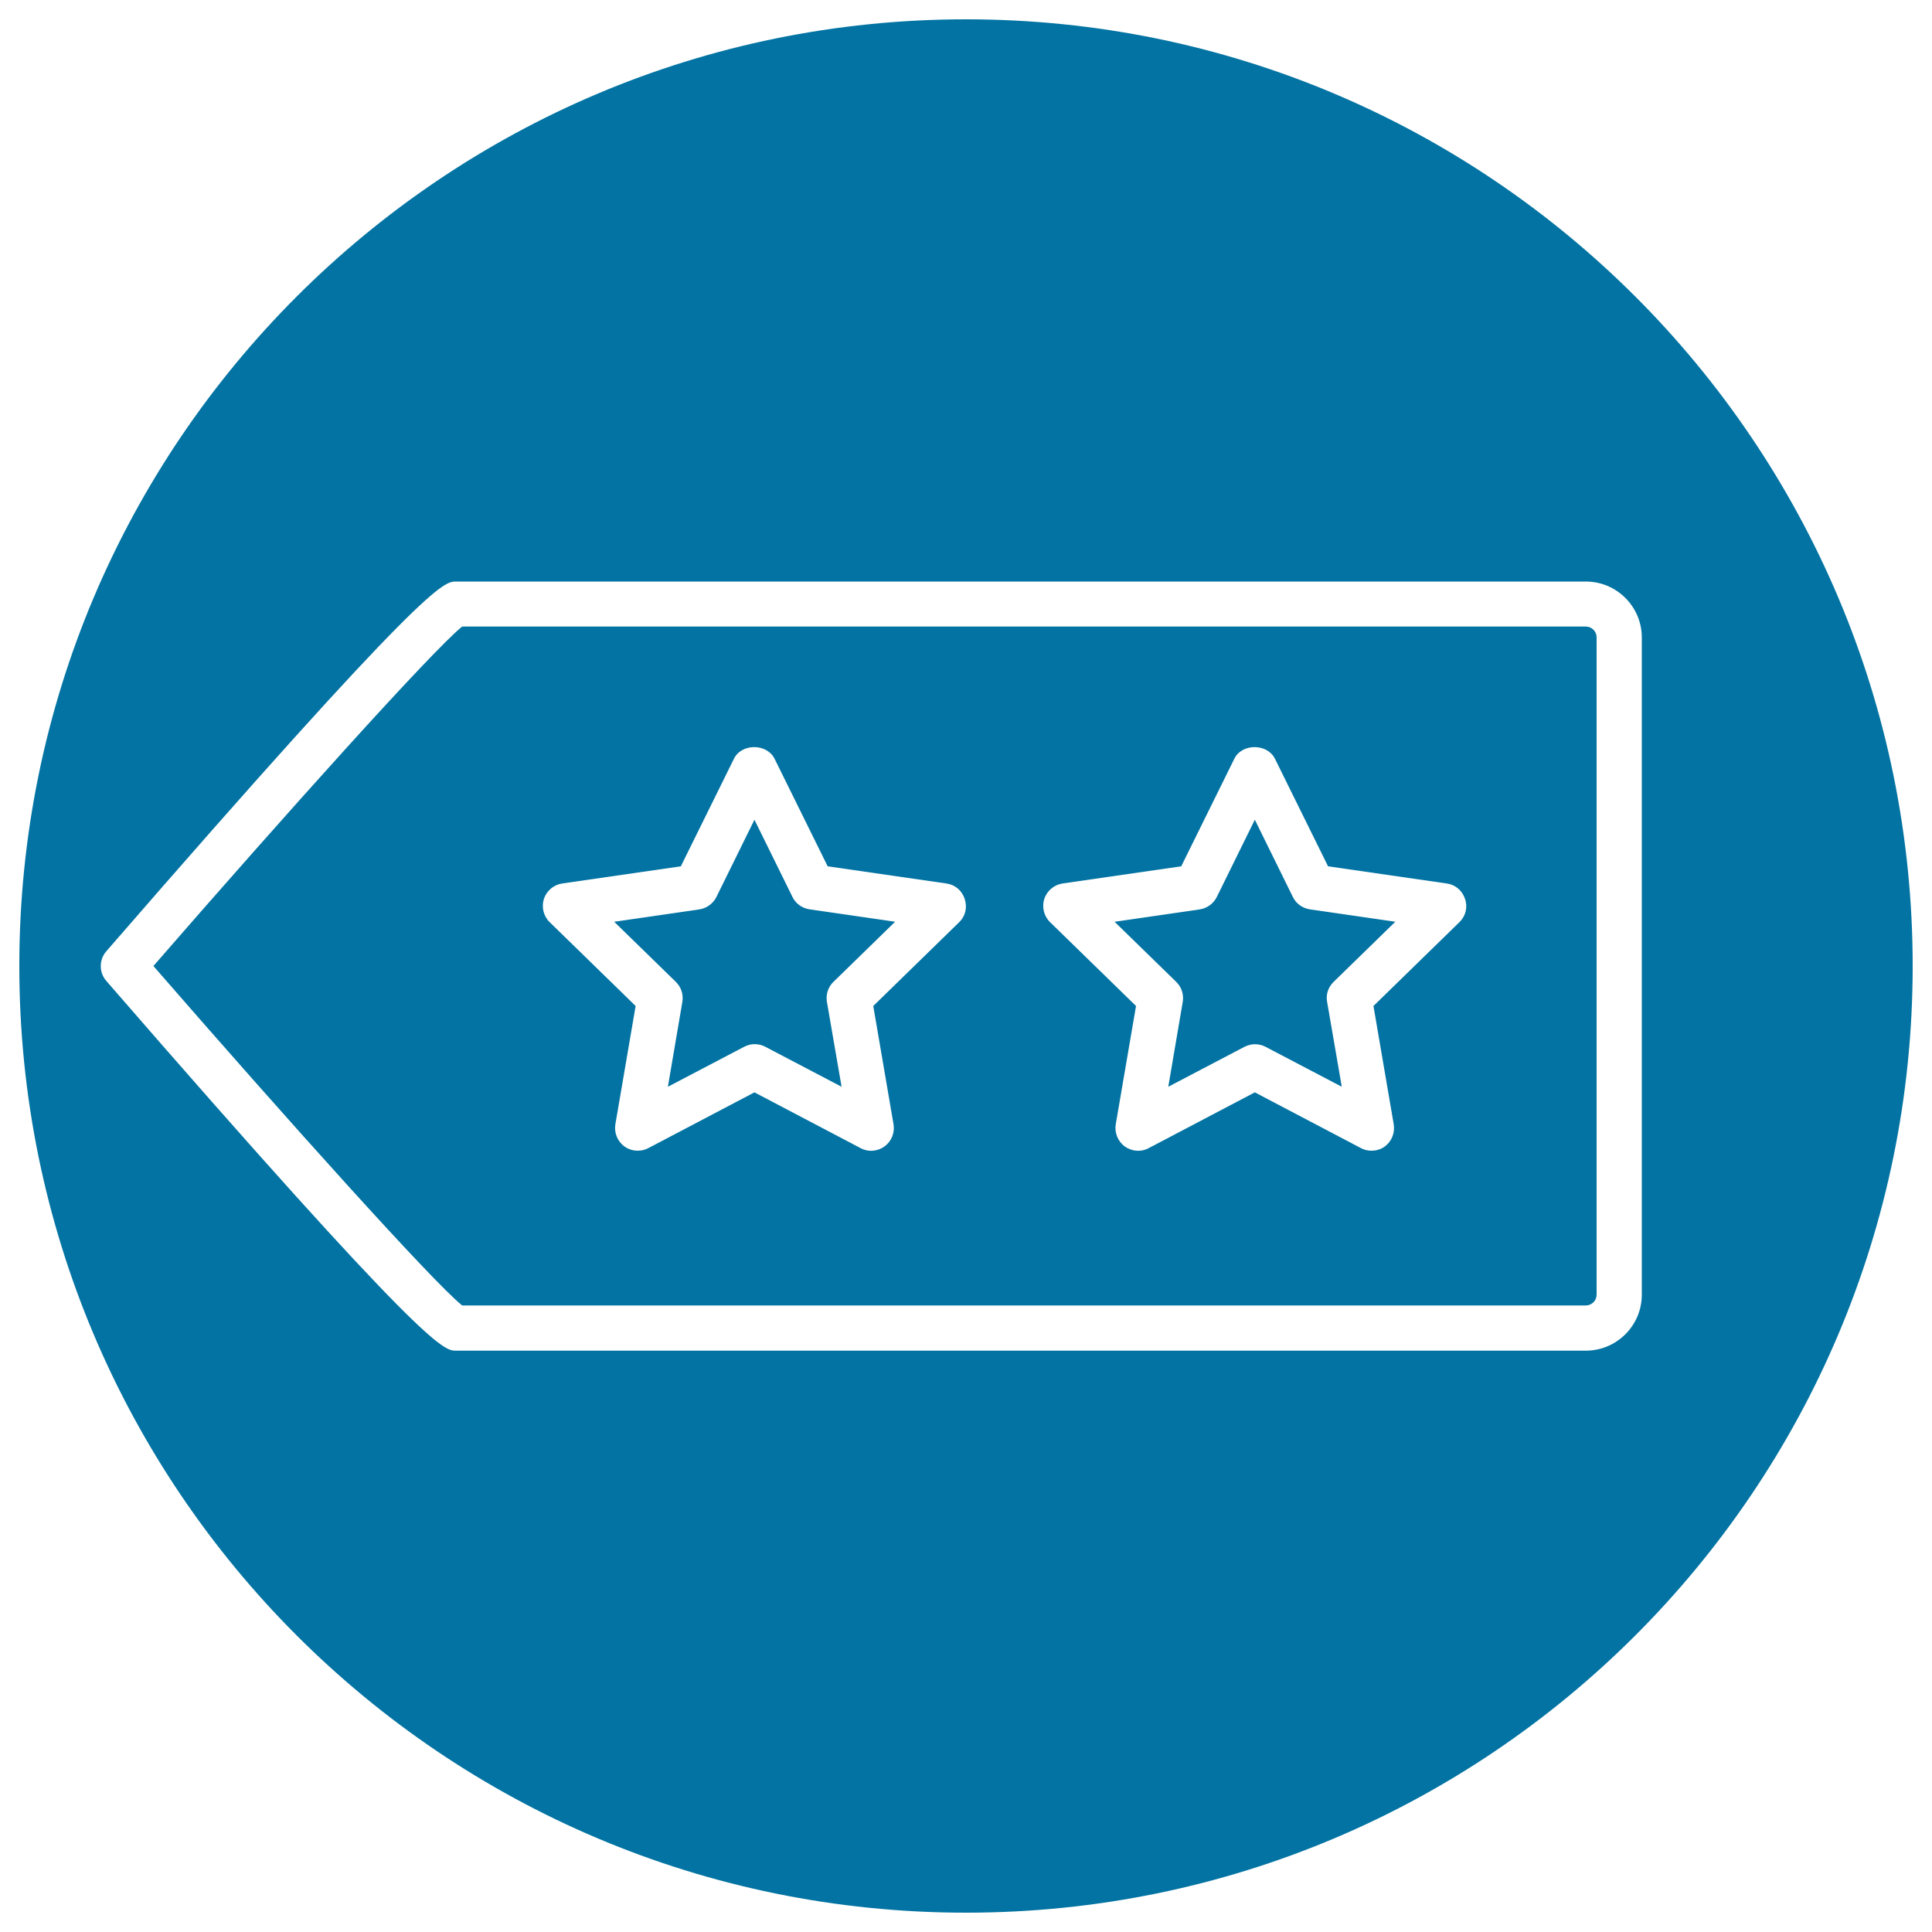
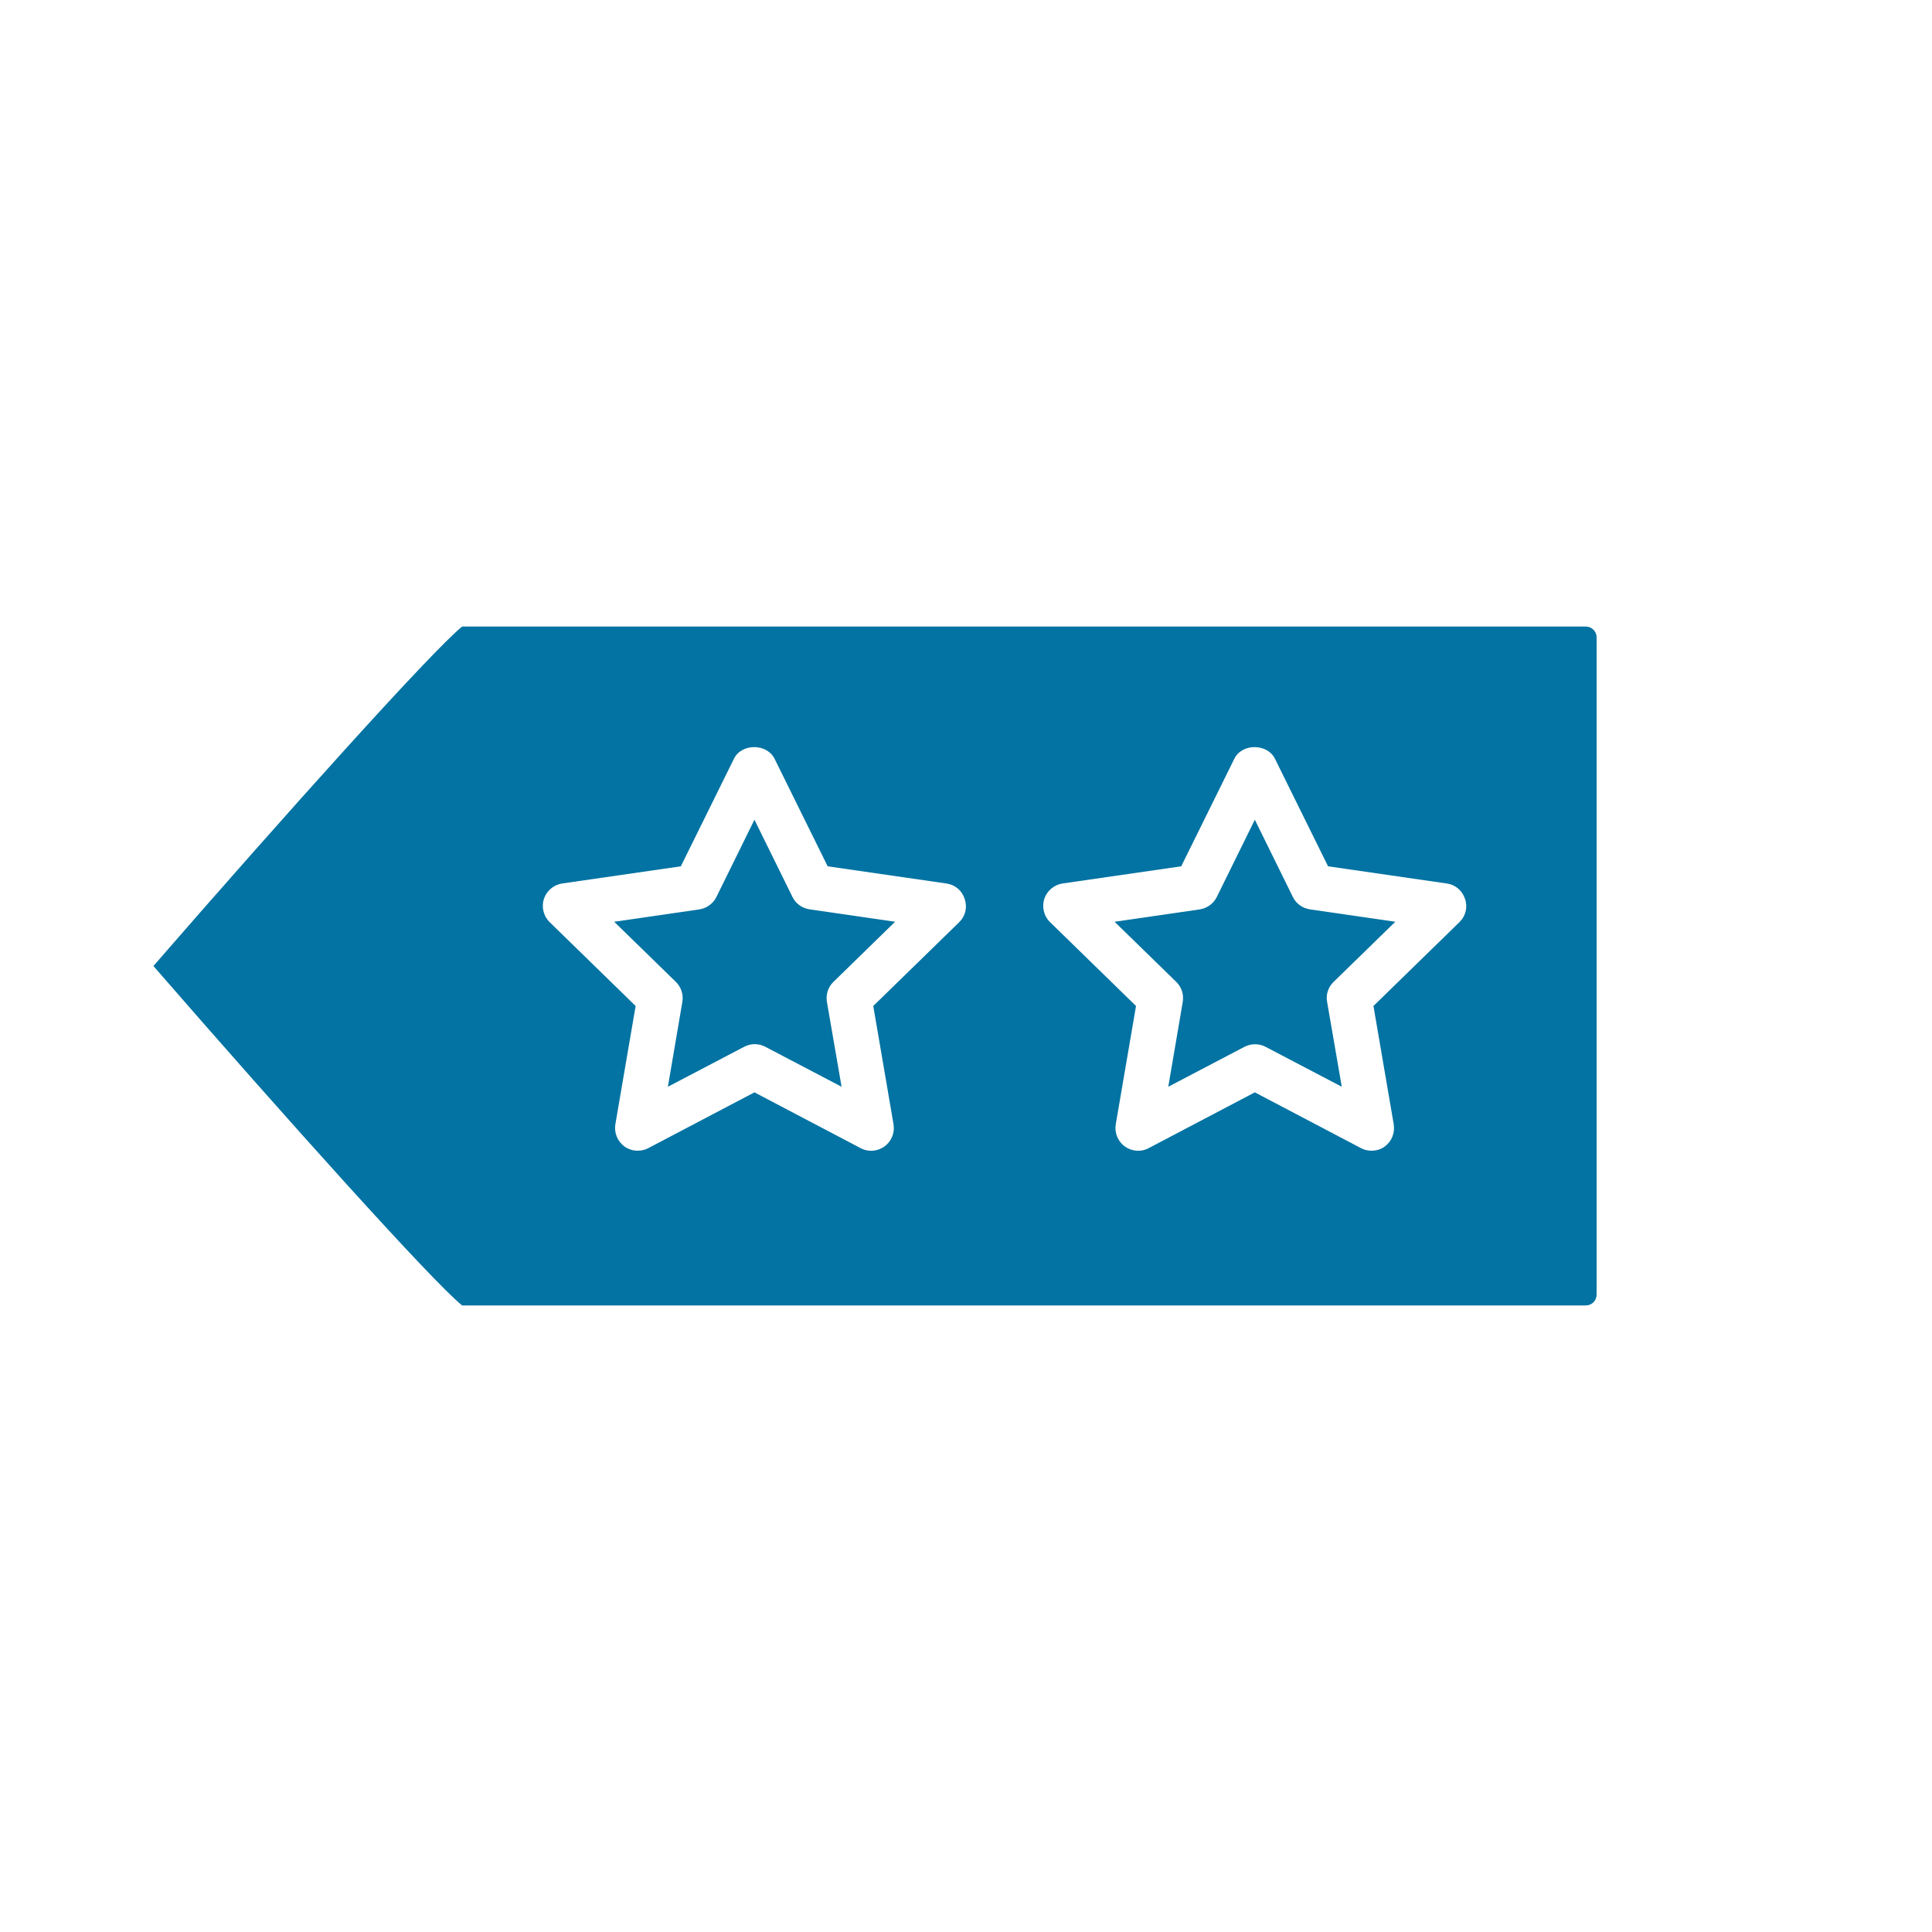
<svg xmlns="http://www.w3.org/2000/svg" viewBox="0 0 1000 1000" style="fill:#0273a2">
  <title>Stars Label Outline Symbol In A Circle SVG icon</title>
  <g>
    <path d="M138.3,463.6c-20.1,0-36.4,16.3-36.4,36.4c0,20.1,16.3,36.4,36.4,36.4s36.4-16.3,36.4-36.4C174.7,479.9,158.4,463.6,138.3,463.6z M138.3,513c-7.2,0-13-5.8-13-13c0-7.2,5.8-13,13-13s13,5.8,13,13C151.4,507.2,145.5,513,138.3,513z" />
    <g>
      <path d="M669.2,464.3l-19.7-40l-19.7,40c-1.7,3.4-5,5.8-8.8,6.4l-44.1,6.4l31.9,31.1c2.8,2.7,4,6.6,3.4,10.3l-7.5,44l39.5-20.7c1.7-0.9,3.6-1.3,5.4-1.3c1.8,0,3.7,0.4,5.4,1.3l39.5,20.7l-7.6-44c-0.7-3.8,0.6-7.6,3.4-10.3l31.9-31.1l-44.1-6.4C674.2,470.1,670.9,467.8,669.2,464.3z" />
      <path d="M410.2,464.3l-19.7-40l-19.7,40c-1.7,3.4-5,5.8-8.8,6.4l-44.1,6.4l31.9,31.1c2.8,2.7,4,6.6,3.4,10.3l-7.5,44l39.5-20.7c3.4-1.8,7.5-1.8,10.9,0l39.5,20.7l-7.6-44c-0.6-3.8,0.6-7.6,3.4-10.3l31.9-31.1l-44.1-6.4C415.2,470.1,411.9,467.8,410.2,464.3z" />
-       <path d="M500,10C229.4,10,10,229.4,10,500s219.4,490,490,490s490-219.4,490-490C990,229.4,770.6,10,500,10z M820.8,699.1H236c-6.3,0-14.9,0-181-191.4c-3.8-4.4-3.8-10.9,0-15.3c166.1-191.4,174.7-191.4,181-191.4h584.8c16,0,29,13,29,29v340.1C849.8,686.1,836.8,699.1,820.8,699.1z" />
      <path d="M820.8,324.3H239.2c-15.6,12.6-91.3,96.9-159.8,175.7c68.5,78.8,144.2,163.1,159.8,175.7h581.6c3.1,0,5.6-2.5,5.6-5.6V329.9C826.4,326.8,823.9,324.3,820.8,324.3z M496.5,477.3L452,520.7l10.5,61.3c0.7,4.4-1.1,8.8-4.7,11.4s-8.4,3-12.3,0.9l-55-28.9l-55,28.9c-1.7,0.9-3.6,1.3-5.4,1.3c-2.4,0-4.8-0.7-6.9-2.2c-3.6-2.6-5.4-7.1-4.7-11.4l10.5-61.3l-44.5-43.4c-3.2-3.1-4.3-7.8-3-12c1.4-4.2,5-7.3,9.4-8l61.5-8.9l27.5-55.7c3.9-8,17-8,21,0l27.5,55.7l61.5,8.9c4.4,0.6,8.1,3.7,9.4,8C500.8,469.6,499.7,474.2,496.5,477.3z M755.4,477.3l-44.5,43.4l10.5,61.3c0.7,4.4-1.1,8.8-4.6,11.4c-2,1.5-4.5,2.2-6.9,2.2c-1.9,0-3.7-0.4-5.4-1.3l-55-28.9l-55,28.9c-3.9,2.1-8.7,1.7-12.3-0.9c-3.6-2.6-5.4-7.1-4.7-11.4l10.5-61.3l-44.5-43.4c-3.2-3.1-4.3-7.8-3-12c1.4-4.2,5-7.3,9.4-8l61.5-8.9l27.5-55.7c3.9-8,17-8,21,0l27.5,55.7l61.5,8.9c4.4,0.6,8,3.7,9.4,8C759.8,469.6,758.6,474.2,755.4,477.3z" />
    </g>
  </g>
</svg>